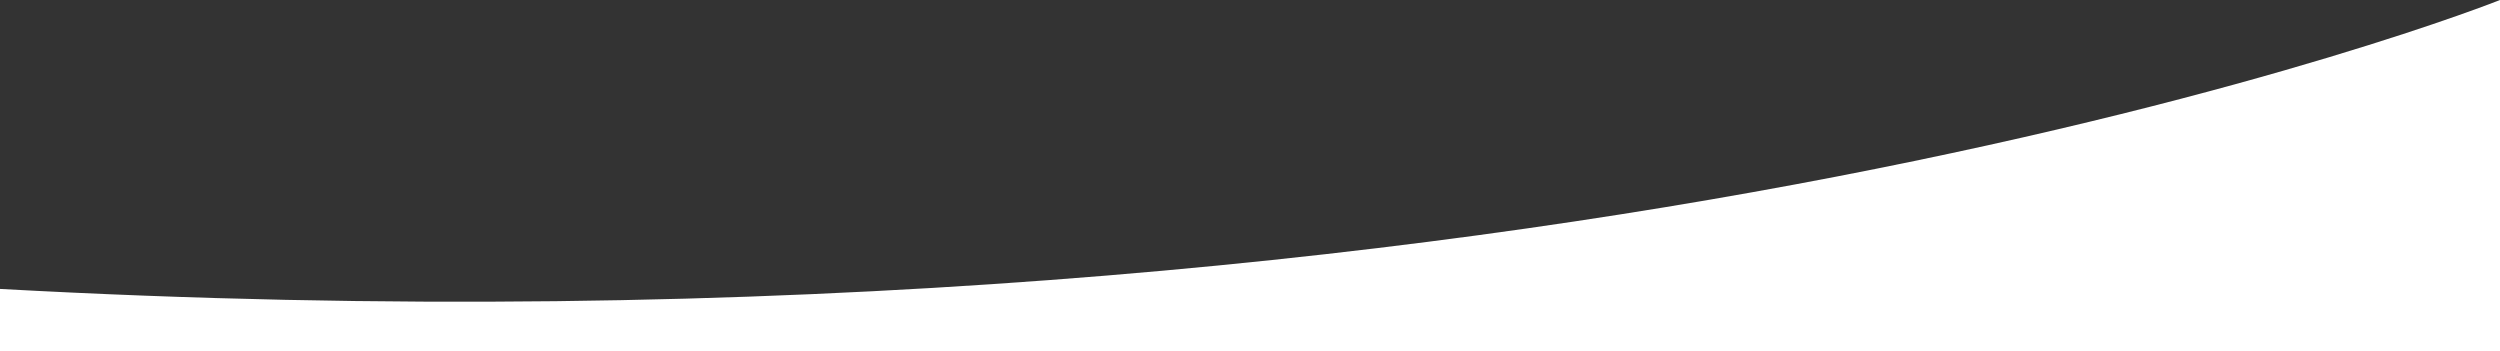
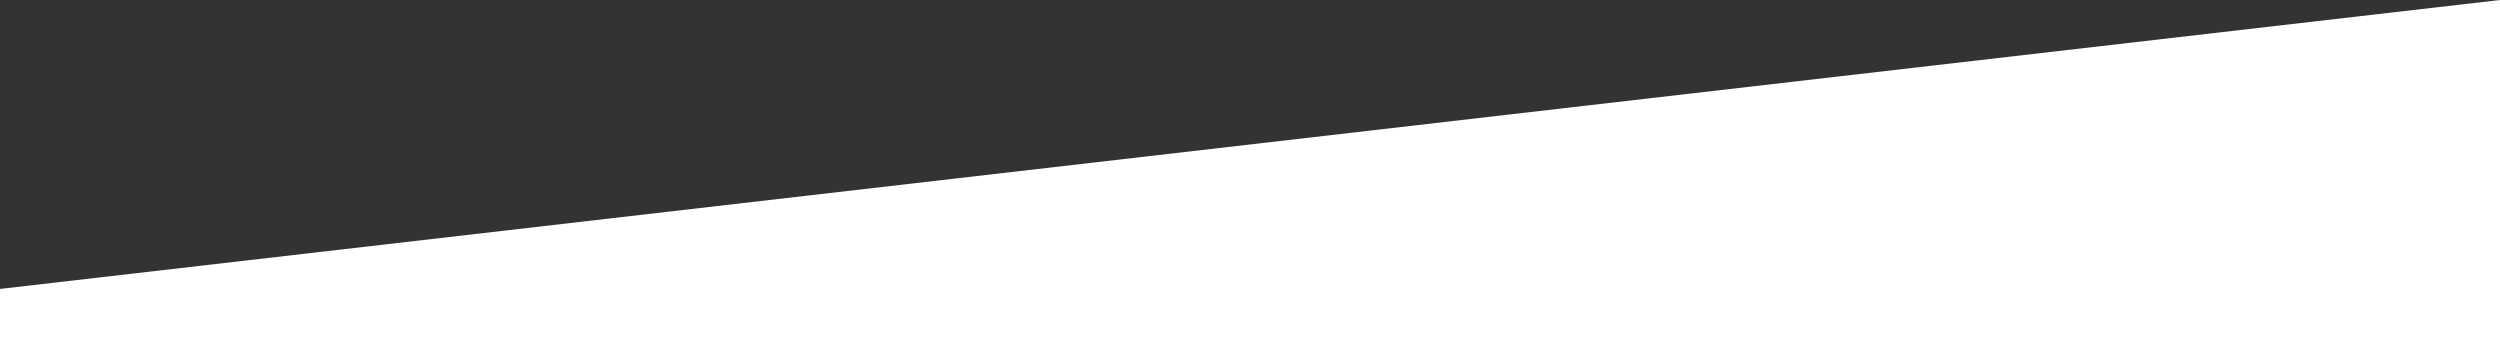
<svg xmlns="http://www.w3.org/2000/svg" version="1.1" id="Layer_1" x="0px" y="0px" viewBox="0 0 1920 269.9" style="enable-background:new 0 0 1920 269.9;" xml:space="preserve">
  <rect x="0" y="0" width="1920" height="269.9" fill="#333333" stroke="none" />
  <style type="text/css">
	.st0{fill:#FFFFFF;}
</style>
-   <path class="st0" d="M0,221.9v48h1920V0C1920,0,1200,287.9,0,221.9z" />
+   <path class="st0" d="M0,221.9v48h1920V0z" />
</svg>